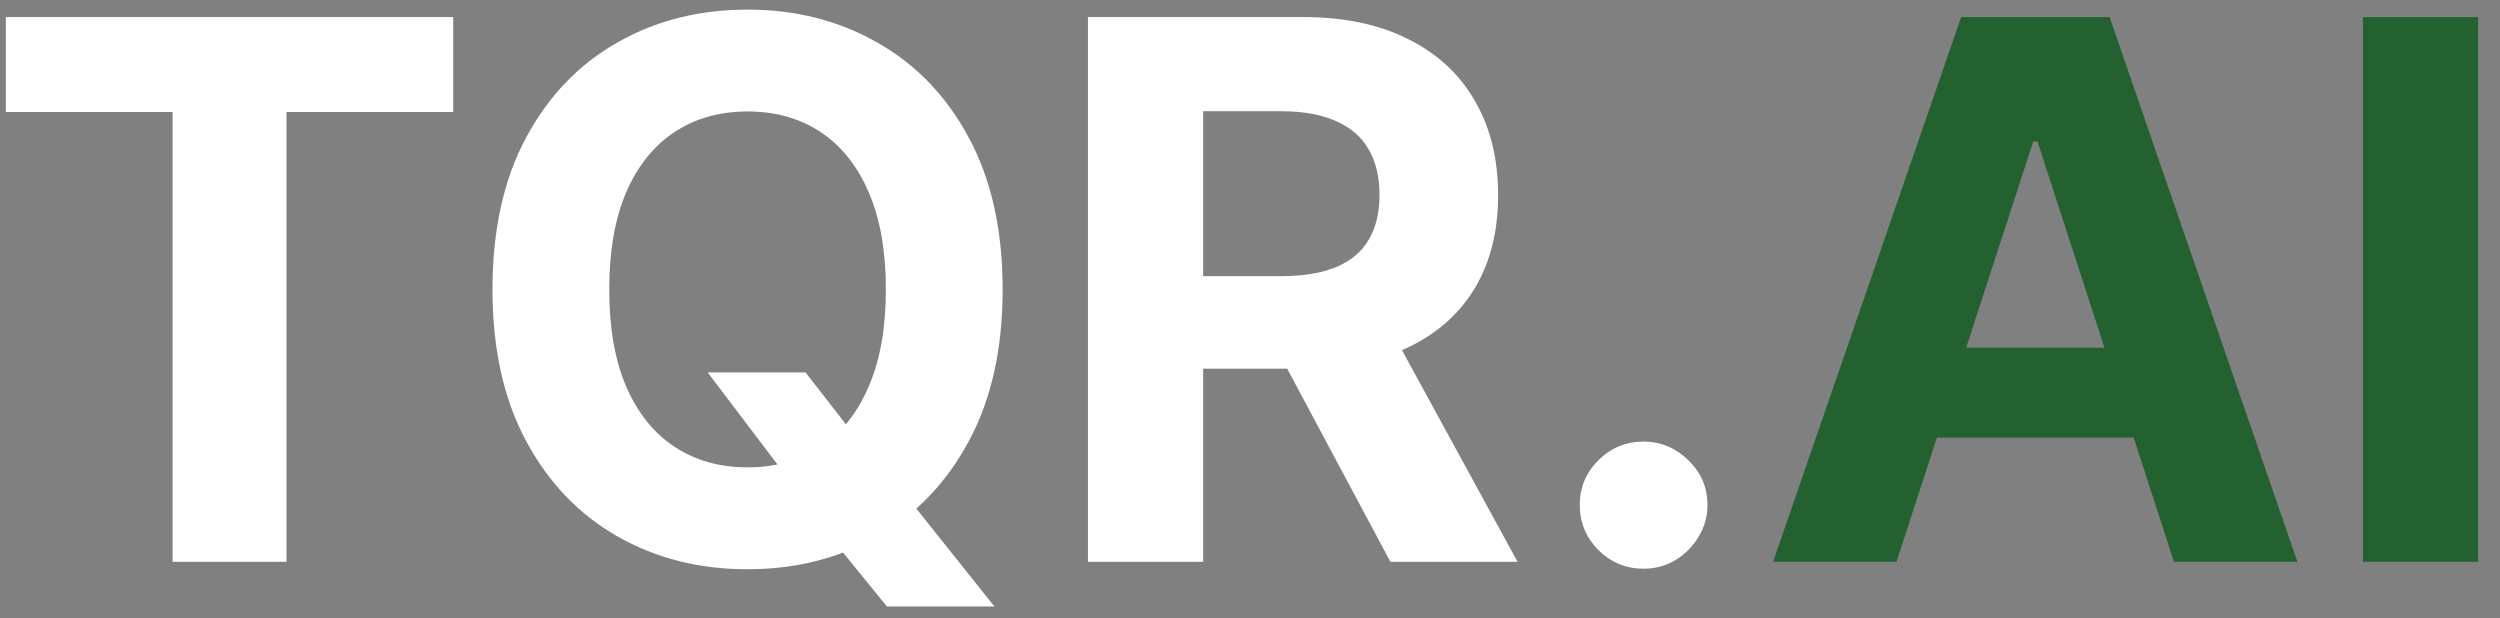
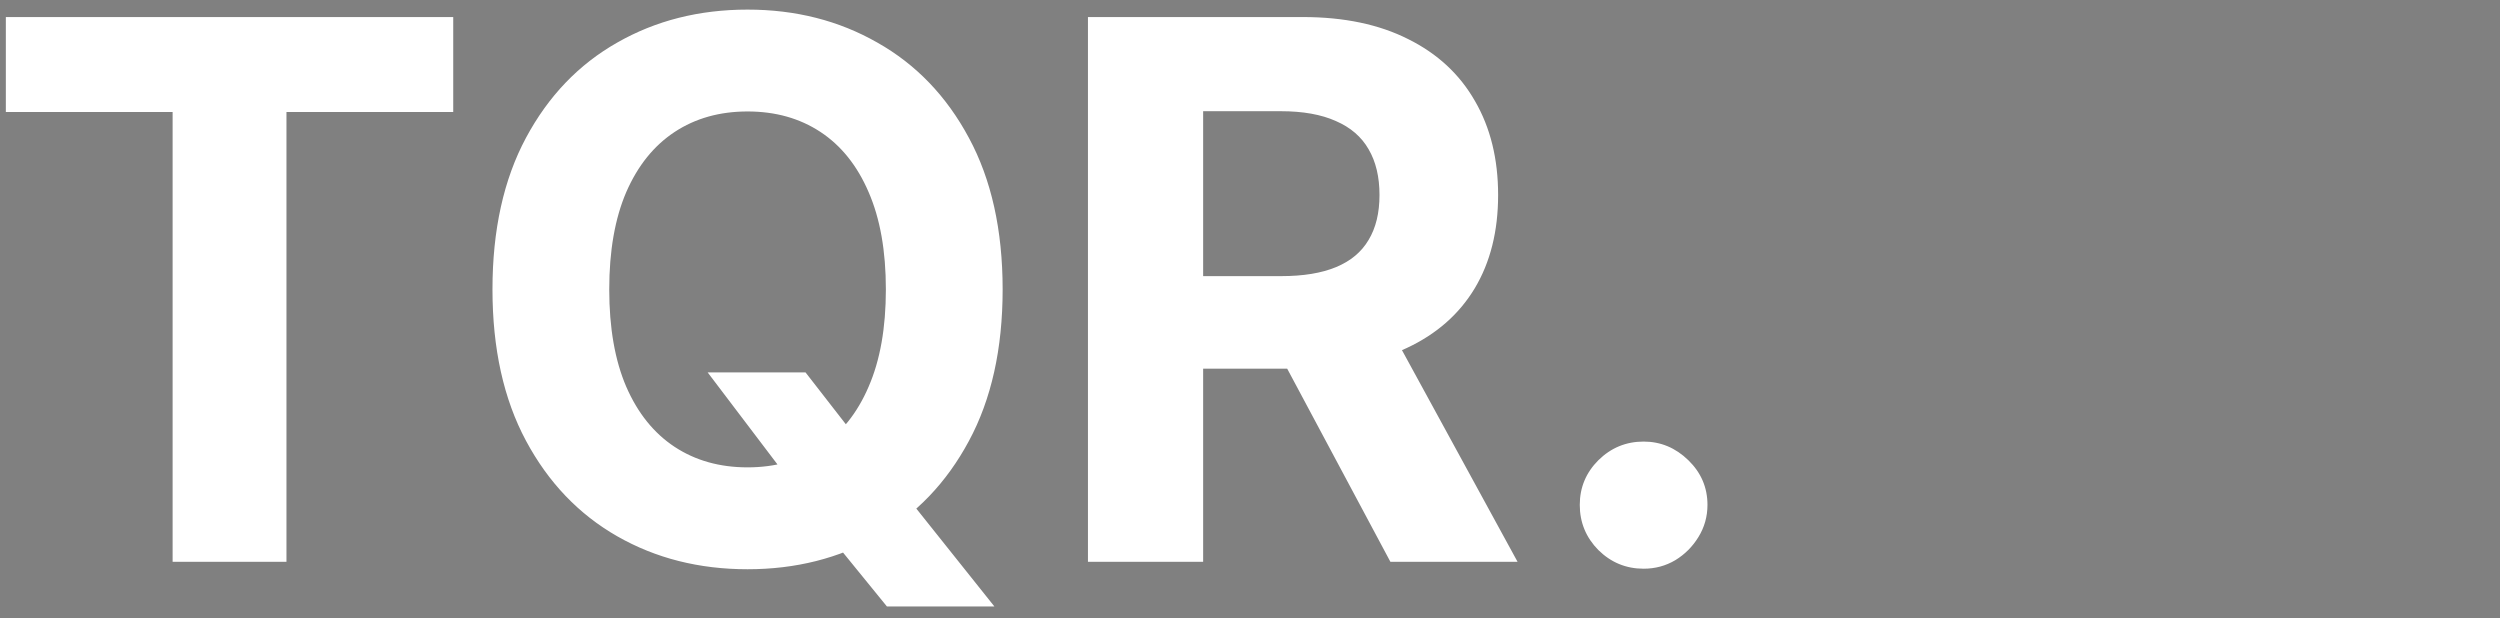
<svg xmlns="http://www.w3.org/2000/svg" width="89" height="22" viewBox="0 0 89 22" fill="none">
  <rect x="0" y="0" width="89" height="22" fill="#808080" stroke="none" />
-   <path d="M0.208 3.987V0.607H16.135V3.987H10.198V20H6.145V3.987H0.208ZM25.193 13.258H28.677L30.429 15.511L32.153 17.519L35.401 21.591H31.575L29.34 18.845L28.195 17.216L25.193 13.258ZM35.694 10.303C35.694 12.418 35.293 14.217 34.492 15.701C33.696 17.184 32.61 18.318 31.234 19.1C29.864 19.877 28.324 20.265 26.613 20.265C24.89 20.265 23.343 19.874 21.973 19.091C20.603 18.308 19.52 17.175 18.725 15.691C17.93 14.208 17.532 12.412 17.532 10.303C17.532 8.189 17.93 6.389 18.725 4.906C19.52 3.422 20.603 2.292 21.973 1.516C23.343 0.733 24.89 0.342 26.613 0.342C28.324 0.342 29.864 0.733 31.234 1.516C32.61 2.292 33.696 3.422 34.492 4.906C35.293 6.389 35.694 8.189 35.694 10.303ZM31.537 10.303C31.537 8.933 31.332 7.778 30.922 6.838C30.518 5.897 29.946 5.184 29.208 4.697C28.469 4.211 27.604 3.968 26.613 3.968C25.622 3.968 24.757 4.211 24.018 4.697C23.28 5.184 22.705 5.897 22.295 6.838C21.891 7.778 21.689 8.933 21.689 10.303C21.689 11.673 21.891 12.829 22.295 13.769C22.705 14.71 23.28 15.423 24.018 15.909C24.757 16.395 25.622 16.638 26.613 16.638C27.604 16.638 28.469 16.395 29.208 15.909C29.946 15.423 30.518 14.71 30.922 13.769C31.332 12.829 31.537 11.673 31.537 10.303ZM38.731 20V0.607H46.383C47.847 0.607 49.097 0.869 50.133 1.393C51.174 1.91 51.967 2.646 52.51 3.599C53.059 4.546 53.333 5.66 53.333 6.942C53.333 8.23 53.056 9.337 52.5 10.265C51.944 11.187 51.14 11.894 50.085 12.387C49.037 12.879 47.769 13.125 46.279 13.125H41.156V9.83H45.616C46.399 9.83 47.049 9.723 47.566 9.508C48.084 9.293 48.469 8.971 48.722 8.542C48.981 8.113 49.11 7.579 49.11 6.942C49.11 6.298 48.981 5.755 48.722 5.313C48.469 4.871 48.081 4.536 47.557 4.309C47.039 4.076 46.386 3.959 45.597 3.959H42.832V20H38.731ZM49.205 11.175L54.025 20H49.498L44.782 11.175H49.205ZM58.513 20.246C57.888 20.246 57.352 20.025 56.903 19.583C56.461 19.135 56.24 18.599 56.24 17.974C56.24 17.355 56.461 16.825 56.903 16.383C57.352 15.941 57.888 15.72 58.513 15.72C59.119 15.72 59.649 15.941 60.104 16.383C60.559 16.825 60.786 17.355 60.786 17.974C60.786 18.39 60.678 18.772 60.464 19.119C60.255 19.46 59.981 19.735 59.64 19.943C59.299 20.145 58.923 20.246 58.513 20.246Z" fill="white" />
-   <path d="M67.516 20H63.122L69.817 0.607H75.101L81.787 20H77.393L72.535 5.038H72.383L67.516 20ZM67.242 12.377H77.62V15.578H67.242V12.377ZM88.221 0.607V20H84.121V0.607H88.221Z" fill="#236130" />
+   <path d="M0.208 3.987V0.607H16.135V3.987H10.198V20H6.145V3.987H0.208ZM25.193 13.258H28.677L30.429 15.511L32.153 17.519L35.401 21.591H31.575L29.34 18.845L28.195 17.216ZM35.694 10.303C35.694 12.418 35.293 14.217 34.492 15.701C33.696 17.184 32.61 18.318 31.234 19.1C29.864 19.877 28.324 20.265 26.613 20.265C24.89 20.265 23.343 19.874 21.973 19.091C20.603 18.308 19.52 17.175 18.725 15.691C17.93 14.208 17.532 12.412 17.532 10.303C17.532 8.189 17.93 6.389 18.725 4.906C19.52 3.422 20.603 2.292 21.973 1.516C23.343 0.733 24.89 0.342 26.613 0.342C28.324 0.342 29.864 0.733 31.234 1.516C32.61 2.292 33.696 3.422 34.492 4.906C35.293 6.389 35.694 8.189 35.694 10.303ZM31.537 10.303C31.537 8.933 31.332 7.778 30.922 6.838C30.518 5.897 29.946 5.184 29.208 4.697C28.469 4.211 27.604 3.968 26.613 3.968C25.622 3.968 24.757 4.211 24.018 4.697C23.28 5.184 22.705 5.897 22.295 6.838C21.891 7.778 21.689 8.933 21.689 10.303C21.689 11.673 21.891 12.829 22.295 13.769C22.705 14.71 23.28 15.423 24.018 15.909C24.757 16.395 25.622 16.638 26.613 16.638C27.604 16.638 28.469 16.395 29.208 15.909C29.946 15.423 30.518 14.71 30.922 13.769C31.332 12.829 31.537 11.673 31.537 10.303ZM38.731 20V0.607H46.383C47.847 0.607 49.097 0.869 50.133 1.393C51.174 1.91 51.967 2.646 52.51 3.599C53.059 4.546 53.333 5.66 53.333 6.942C53.333 8.23 53.056 9.337 52.5 10.265C51.944 11.187 51.14 11.894 50.085 12.387C49.037 12.879 47.769 13.125 46.279 13.125H41.156V9.83H45.616C46.399 9.83 47.049 9.723 47.566 9.508C48.084 9.293 48.469 8.971 48.722 8.542C48.981 8.113 49.11 7.579 49.11 6.942C49.11 6.298 48.981 5.755 48.722 5.313C48.469 4.871 48.081 4.536 47.557 4.309C47.039 4.076 46.386 3.959 45.597 3.959H42.832V20H38.731ZM49.205 11.175L54.025 20H49.498L44.782 11.175H49.205ZM58.513 20.246C57.888 20.246 57.352 20.025 56.903 19.583C56.461 19.135 56.24 18.599 56.24 17.974C56.24 17.355 56.461 16.825 56.903 16.383C57.352 15.941 57.888 15.72 58.513 15.72C59.119 15.72 59.649 15.941 60.104 16.383C60.559 16.825 60.786 17.355 60.786 17.974C60.786 18.39 60.678 18.772 60.464 19.119C60.255 19.46 59.981 19.735 59.64 19.943C59.299 20.145 58.923 20.246 58.513 20.246Z" fill="white" />
</svg>